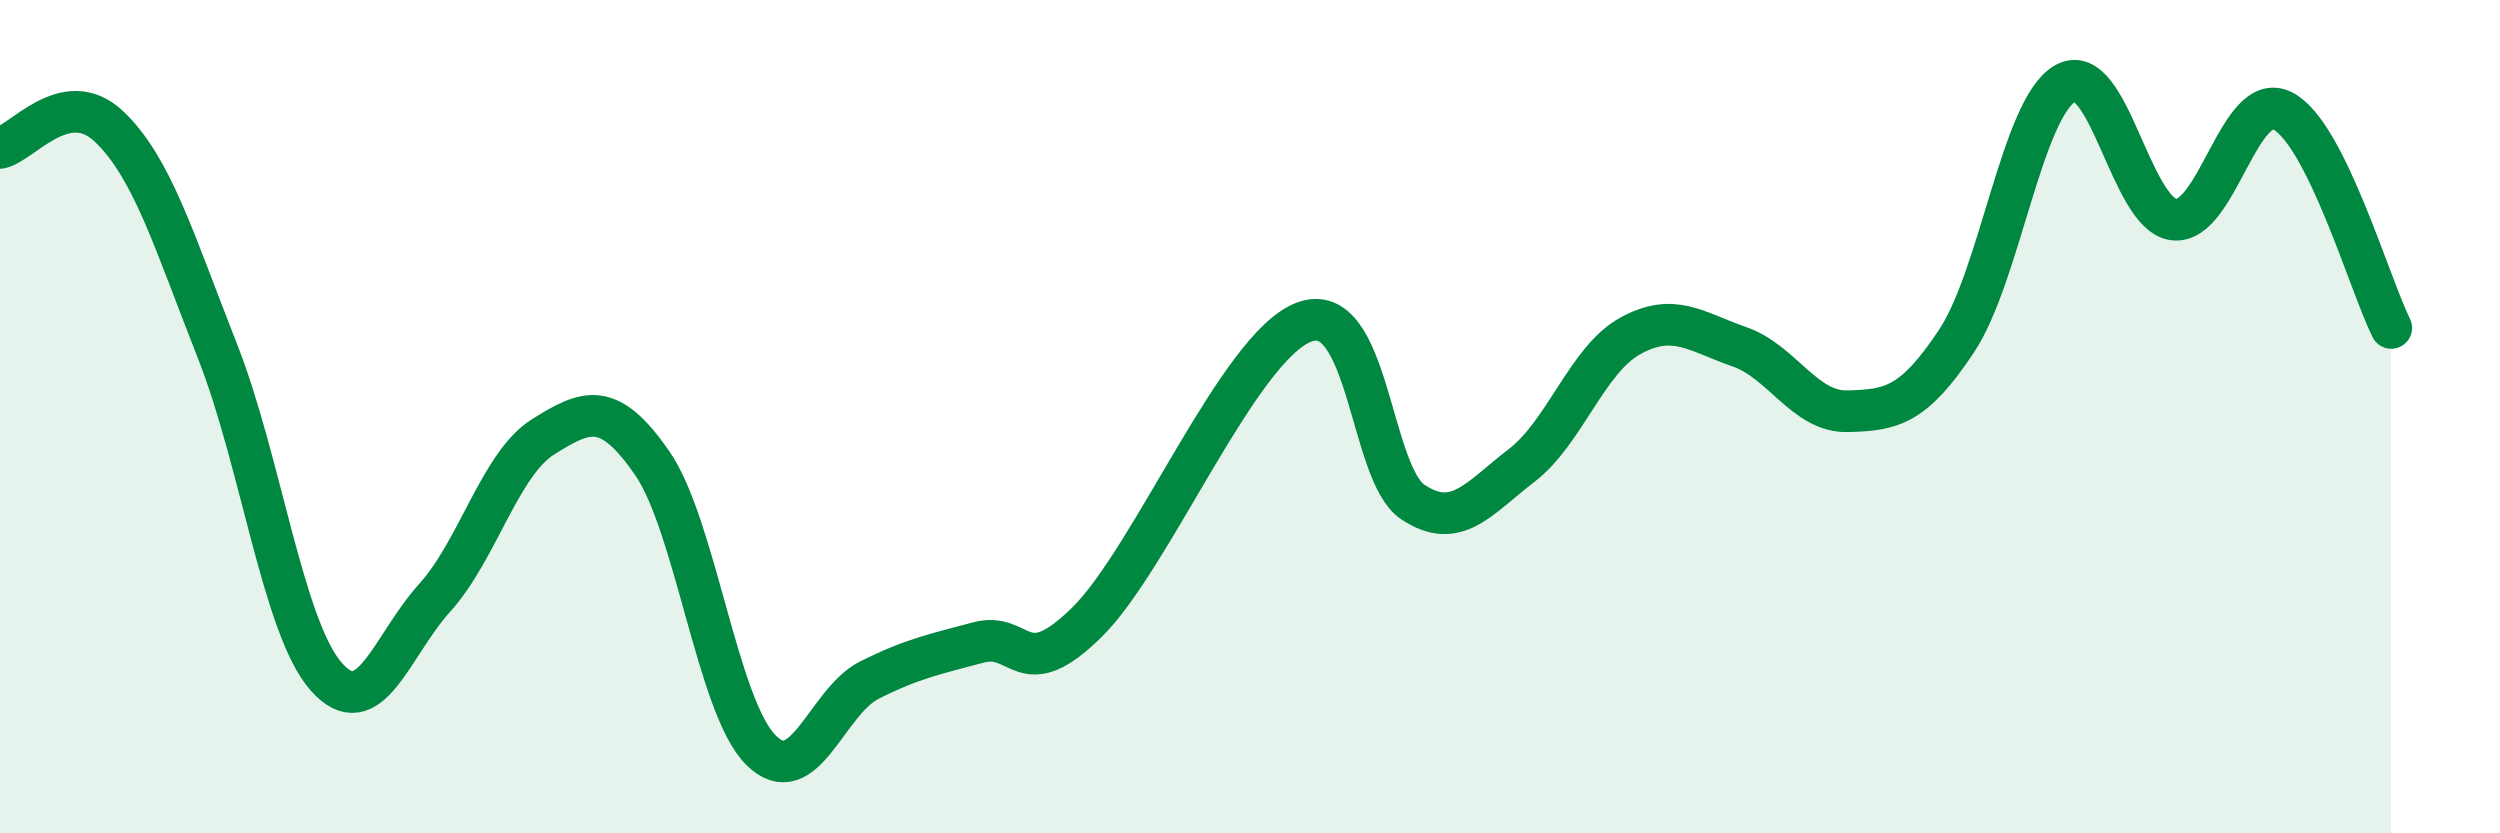
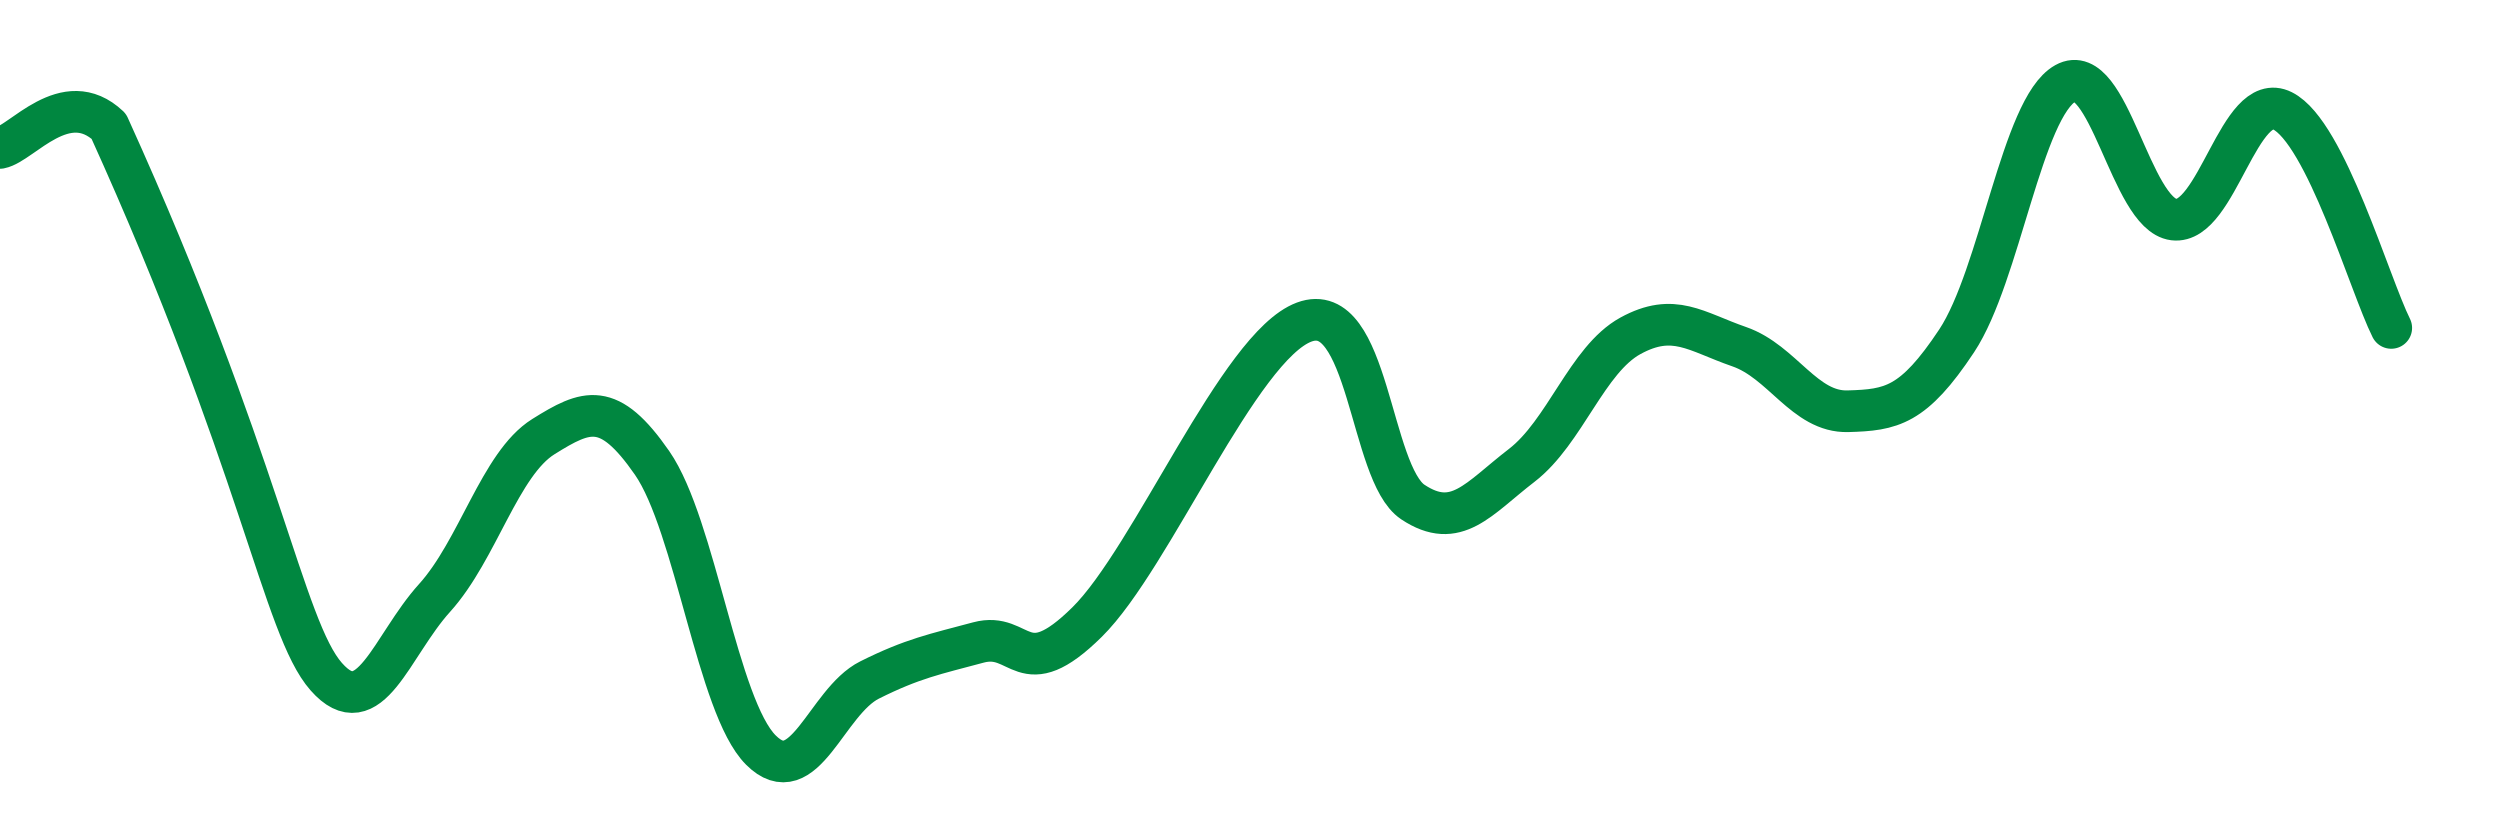
<svg xmlns="http://www.w3.org/2000/svg" width="60" height="20" viewBox="0 0 60 20">
-   <path d="M 0,3.55 C 0.52,3.45 1.57,2.05 2.61,3.03 C 3.65,4.01 4.18,5.79 5.22,8.43 C 6.26,11.07 6.79,15.06 7.83,16.24 C 8.87,17.42 9.39,15.5 10.43,14.35 C 11.47,13.2 12,11.13 13.04,10.48 C 14.08,9.83 14.61,9.61 15.65,11.11 C 16.69,12.61 17.22,16.96 18.26,18 C 19.3,19.04 19.83,16.84 20.87,16.32 C 21.91,15.8 22.44,15.7 23.48,15.42 C 24.52,15.14 24.53,16.47 26.09,14.93 C 27.65,13.39 29.74,8.31 31.3,7.73 C 32.86,7.15 32.87,11.36 33.91,12.05 C 34.95,12.74 35.48,11.97 36.52,11.17 C 37.56,10.37 38.09,8.63 39.13,8.06 C 40.17,7.49 40.7,7.96 41.74,8.32 C 42.78,8.68 43.31,9.9 44.35,9.87 C 45.39,9.84 45.92,9.75 46.96,8.18 C 48,6.61 48.53,2.58 49.57,2 C 50.61,1.42 51.13,5.14 52.17,5.27 C 53.21,5.4 53.74,2.14 54.78,2.66 C 55.82,3.18 56.87,6.83 57.39,7.87L57.39 20L0 20Z" fill="#008740" opacity="0.1" stroke-linecap="round" stroke-linejoin="round" />
-   <path d="M 0,3.55 C 0.52,3.45 1.57,2.05 2.61,3.03 C 3.65,4.01 4.18,5.79 5.22,8.43 C 6.26,11.07 6.79,15.06 7.83,16.24 C 8.87,17.42 9.39,15.5 10.43,14.35 C 11.47,13.2 12,11.13 13.04,10.48 C 14.08,9.83 14.61,9.61 15.65,11.11 C 16.69,12.61 17.22,16.96 18.26,18 C 19.3,19.04 19.83,16.84 20.87,16.32 C 21.91,15.8 22.44,15.7 23.48,15.42 C 24.52,15.14 24.53,16.47 26.09,14.93 C 27.65,13.39 29.74,8.31 31.3,7.73 C 32.86,7.15 32.87,11.36 33.91,12.05 C 34.95,12.74 35.48,11.97 36.52,11.17 C 37.56,10.37 38.09,8.63 39.13,8.06 C 40.17,7.49 40.7,7.96 41.74,8.32 C 42.78,8.68 43.31,9.9 44.35,9.87 C 45.39,9.84 45.92,9.75 46.96,8.18 C 48,6.61 48.53,2.58 49.57,2 C 50.61,1.42 51.13,5.14 52.17,5.27 C 53.21,5.4 53.74,2.14 54.78,2.66 C 55.82,3.18 56.87,6.83 57.39,7.87" stroke="#008740" stroke-width="1" fill="none" stroke-linecap="round" stroke-linejoin="round" />
+   <path d="M 0,3.55 C 0.52,3.45 1.57,2.05 2.61,3.03 C 6.26,11.07 6.79,15.06 7.83,16.24 C 8.87,17.42 9.39,15.5 10.43,14.35 C 11.47,13.2 12,11.13 13.04,10.48 C 14.08,9.83 14.61,9.61 15.65,11.11 C 16.69,12.61 17.22,16.96 18.26,18 C 19.3,19.04 19.83,16.84 20.87,16.32 C 21.91,15.8 22.44,15.7 23.48,15.42 C 24.52,15.14 24.53,16.47 26.09,14.93 C 27.65,13.39 29.74,8.31 31.3,7.73 C 32.86,7.15 32.87,11.36 33.91,12.05 C 34.95,12.74 35.48,11.97 36.52,11.17 C 37.56,10.37 38.09,8.63 39.13,8.06 C 40.17,7.49 40.7,7.96 41.74,8.32 C 42.78,8.68 43.31,9.9 44.35,9.87 C 45.39,9.84 45.92,9.75 46.96,8.18 C 48,6.61 48.53,2.58 49.57,2 C 50.61,1.42 51.13,5.14 52.17,5.27 C 53.21,5.4 53.74,2.14 54.78,2.66 C 55.82,3.18 56.87,6.83 57.39,7.87" stroke="#008740" stroke-width="1" fill="none" stroke-linecap="round" stroke-linejoin="round" />
</svg>